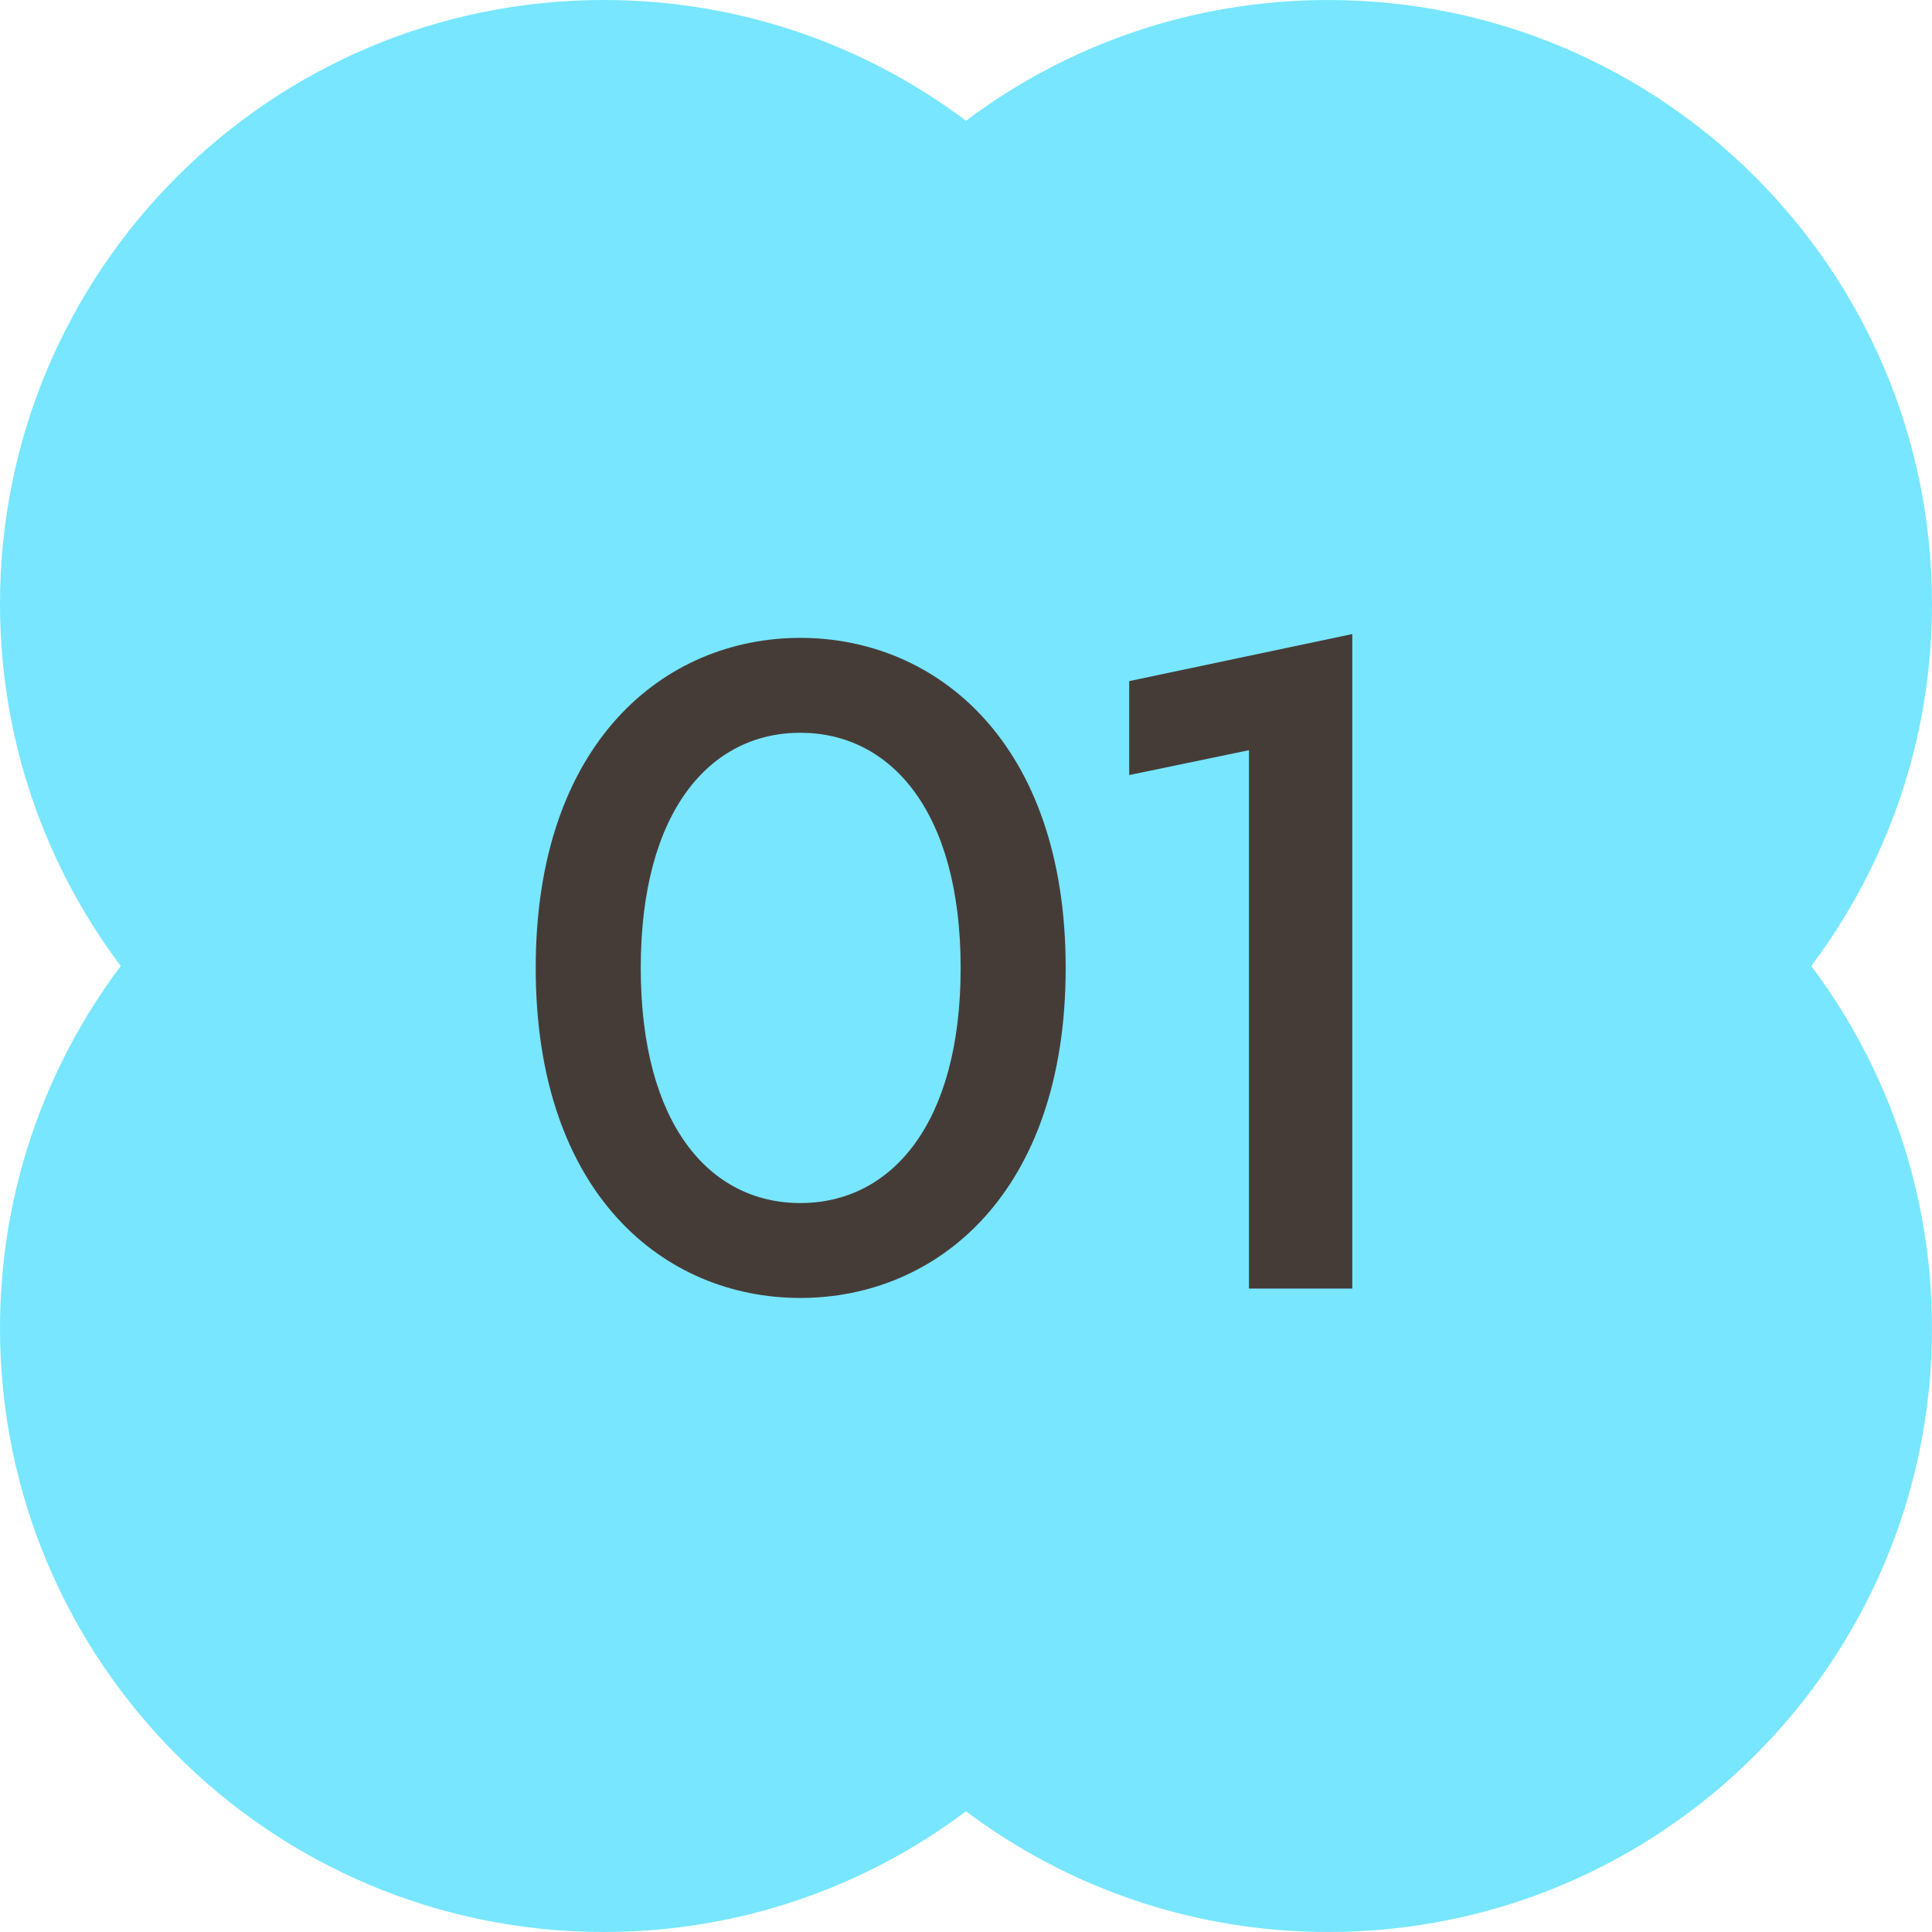
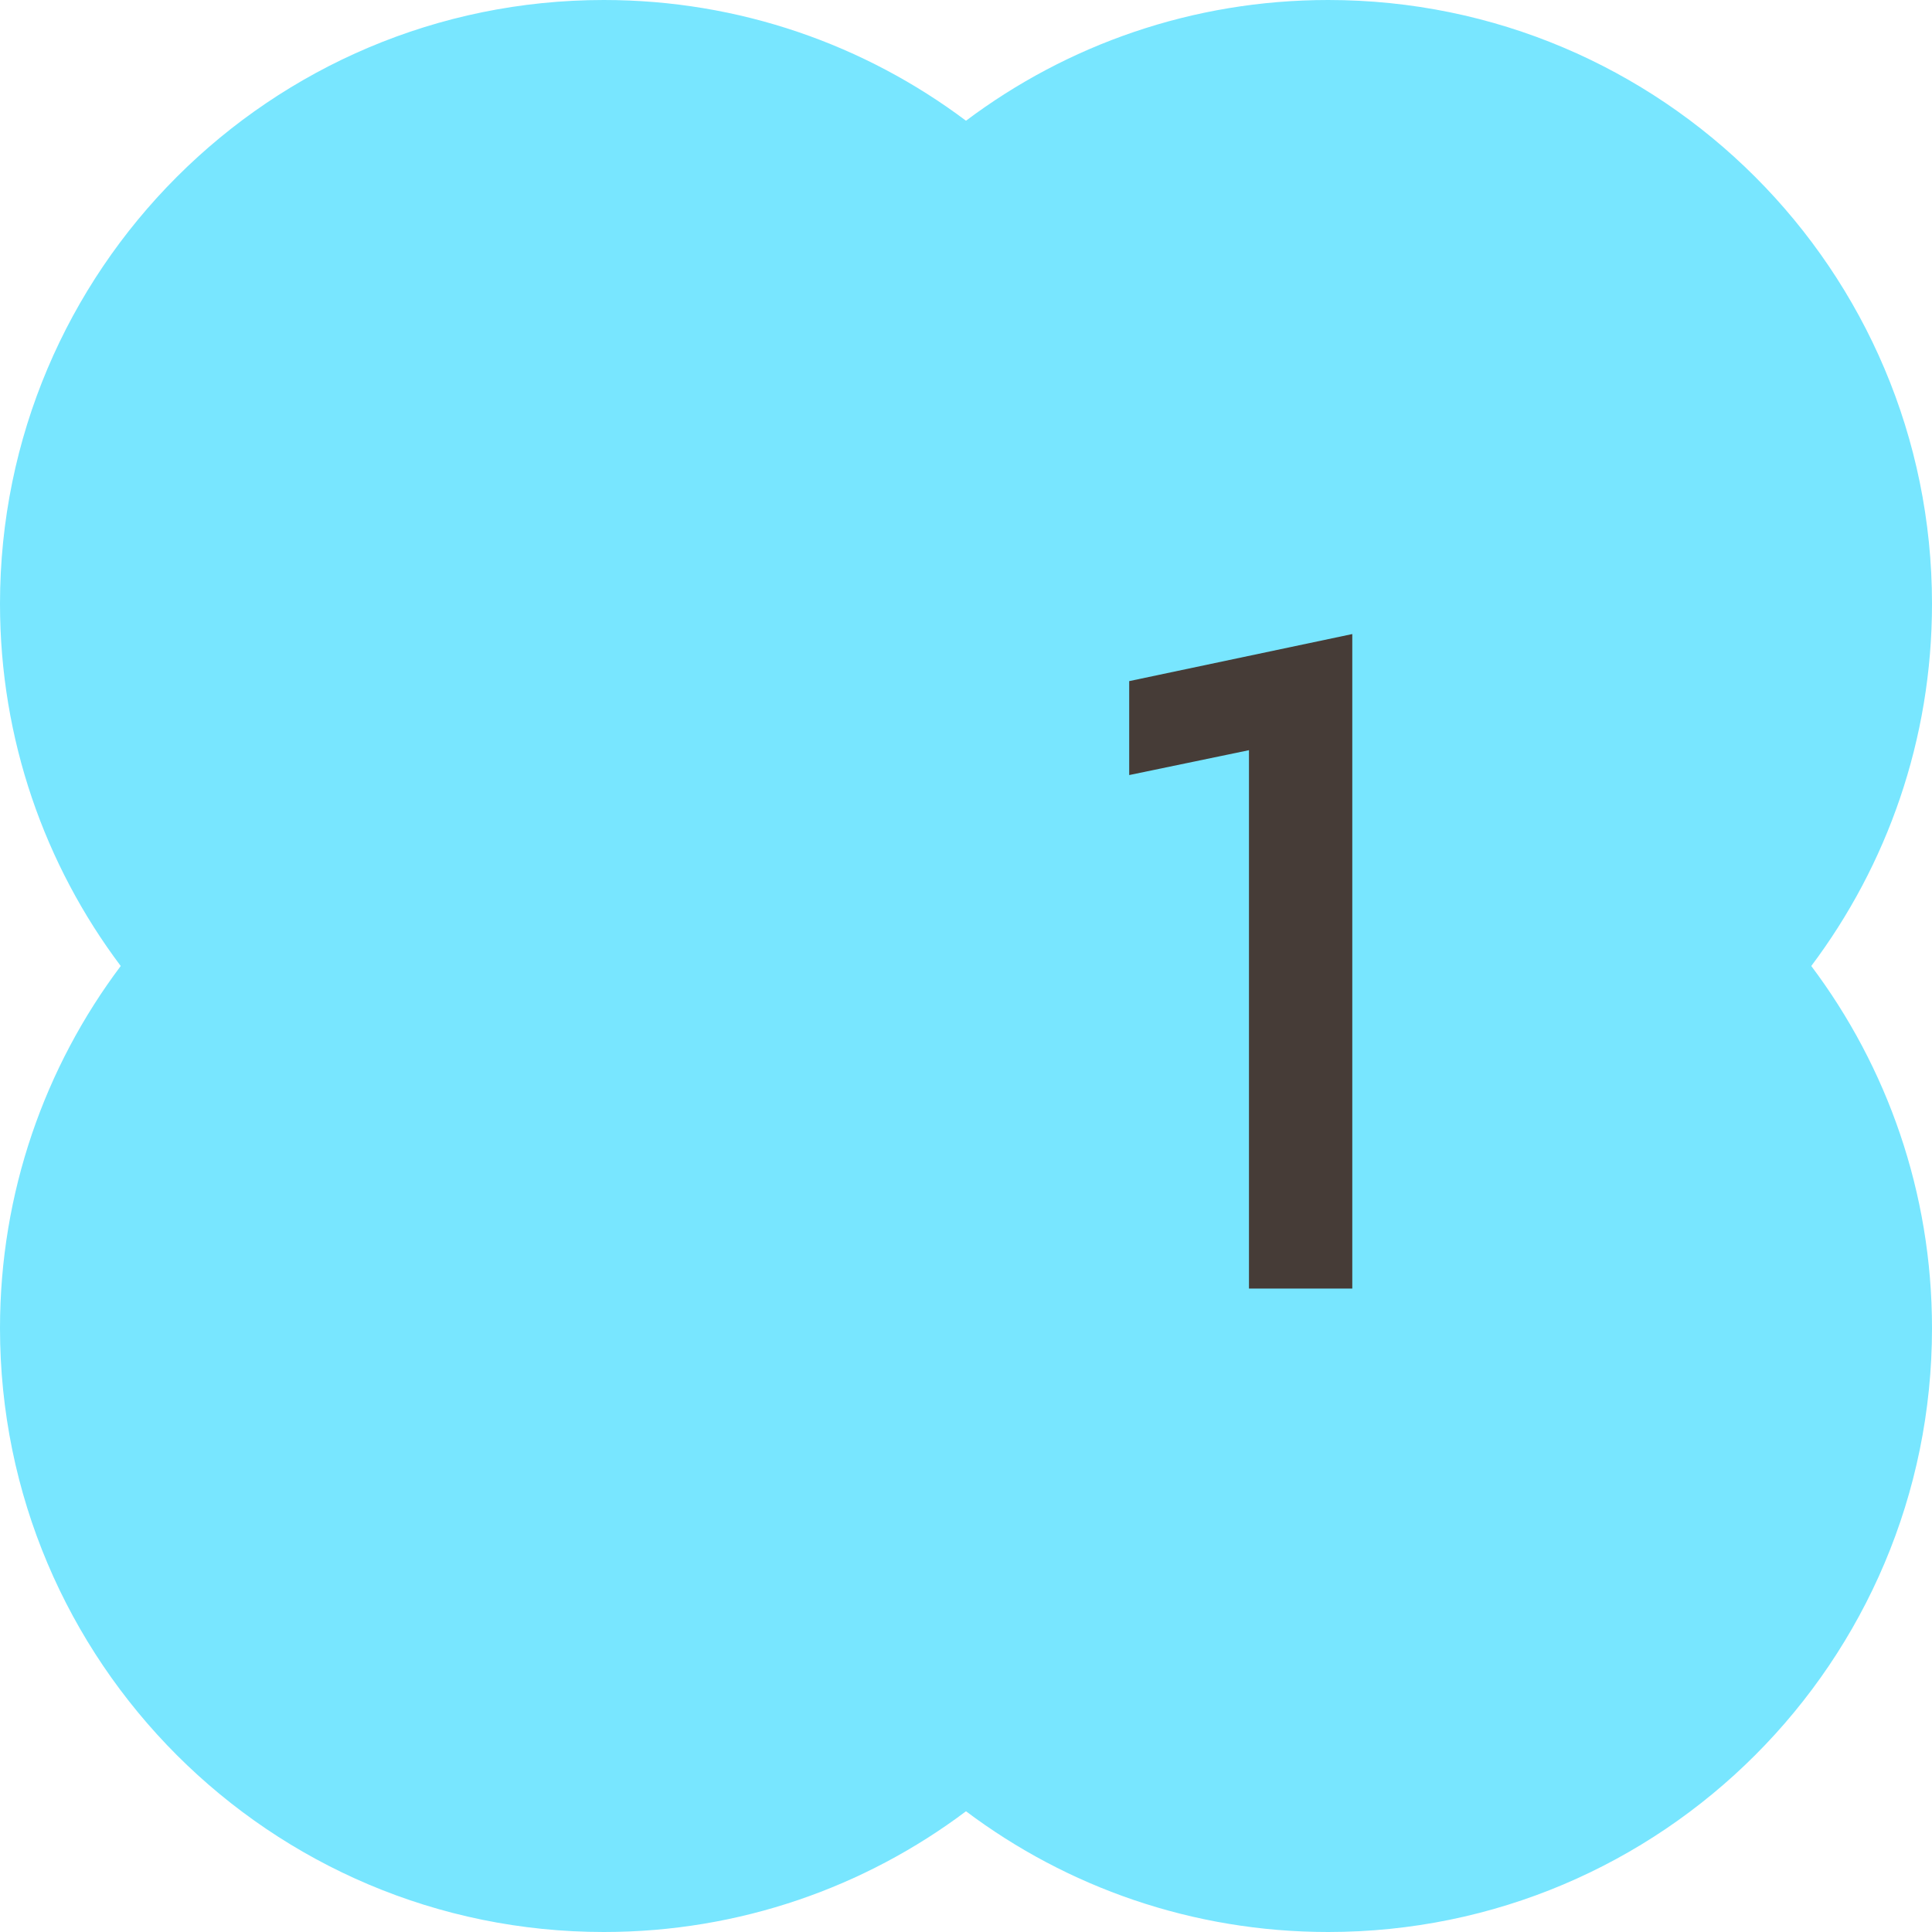
<svg xmlns="http://www.w3.org/2000/svg" id="_レイヤー_2" data-name="レイヤー 2" viewBox="0 0 100.98 100.98">
  <defs>
    <style>
      .cls-1 {
        fill: #463c37;
      }

      .cls-2 {
        fill: #78e6ff;
      }
    </style>
  </defs>
  <g id="design">
    <g>
      <path class="cls-2" d="M100.98,31.56c0-17.43-14.13-31.56-31.56-31.56-7.1,0-13.66,2.35-18.93,6.31C45.21,2.35,38.66,0,31.56,0,14.13,0,0,14.13,0,31.56c0,7.1,2.35,13.66,6.31,18.93-3.96,5.27-6.31,11.83-6.31,18.93,0,17.43,14.13,31.56,31.56,31.56,7.1,0,13.66-2.35,18.93-6.31,5.27,3.96,11.83,6.31,18.93,6.31,17.43,0,31.56-14.13,31.56-31.56,0-7.1-2.35-13.66-6.31-18.93,3.96-5.27,6.31-11.83,6.31-18.93Z" />
      <g>
-         <path class="cls-1" d="M28,50.59c0-11.8,6.74-17.25,13.83-17.25s13.87,5.44,13.87,17.25-6.75,17.25-13.87,17.25-13.83-5.44-13.83-17.25Zm22.21,0c0-8.19-3.66-12.29-8.38-12.29s-8.34,4.1-8.34,12.29,3.61,12.29,8.34,12.29,8.38-4.1,8.38-12.29Z" />
        <path class="cls-1" d="M70.68,67.35h-5.4v-28.14l-6.26,1.3v-4.91l11.66-2.46v34.21Z" />
      </g>
    </g>
  </g>
</svg>